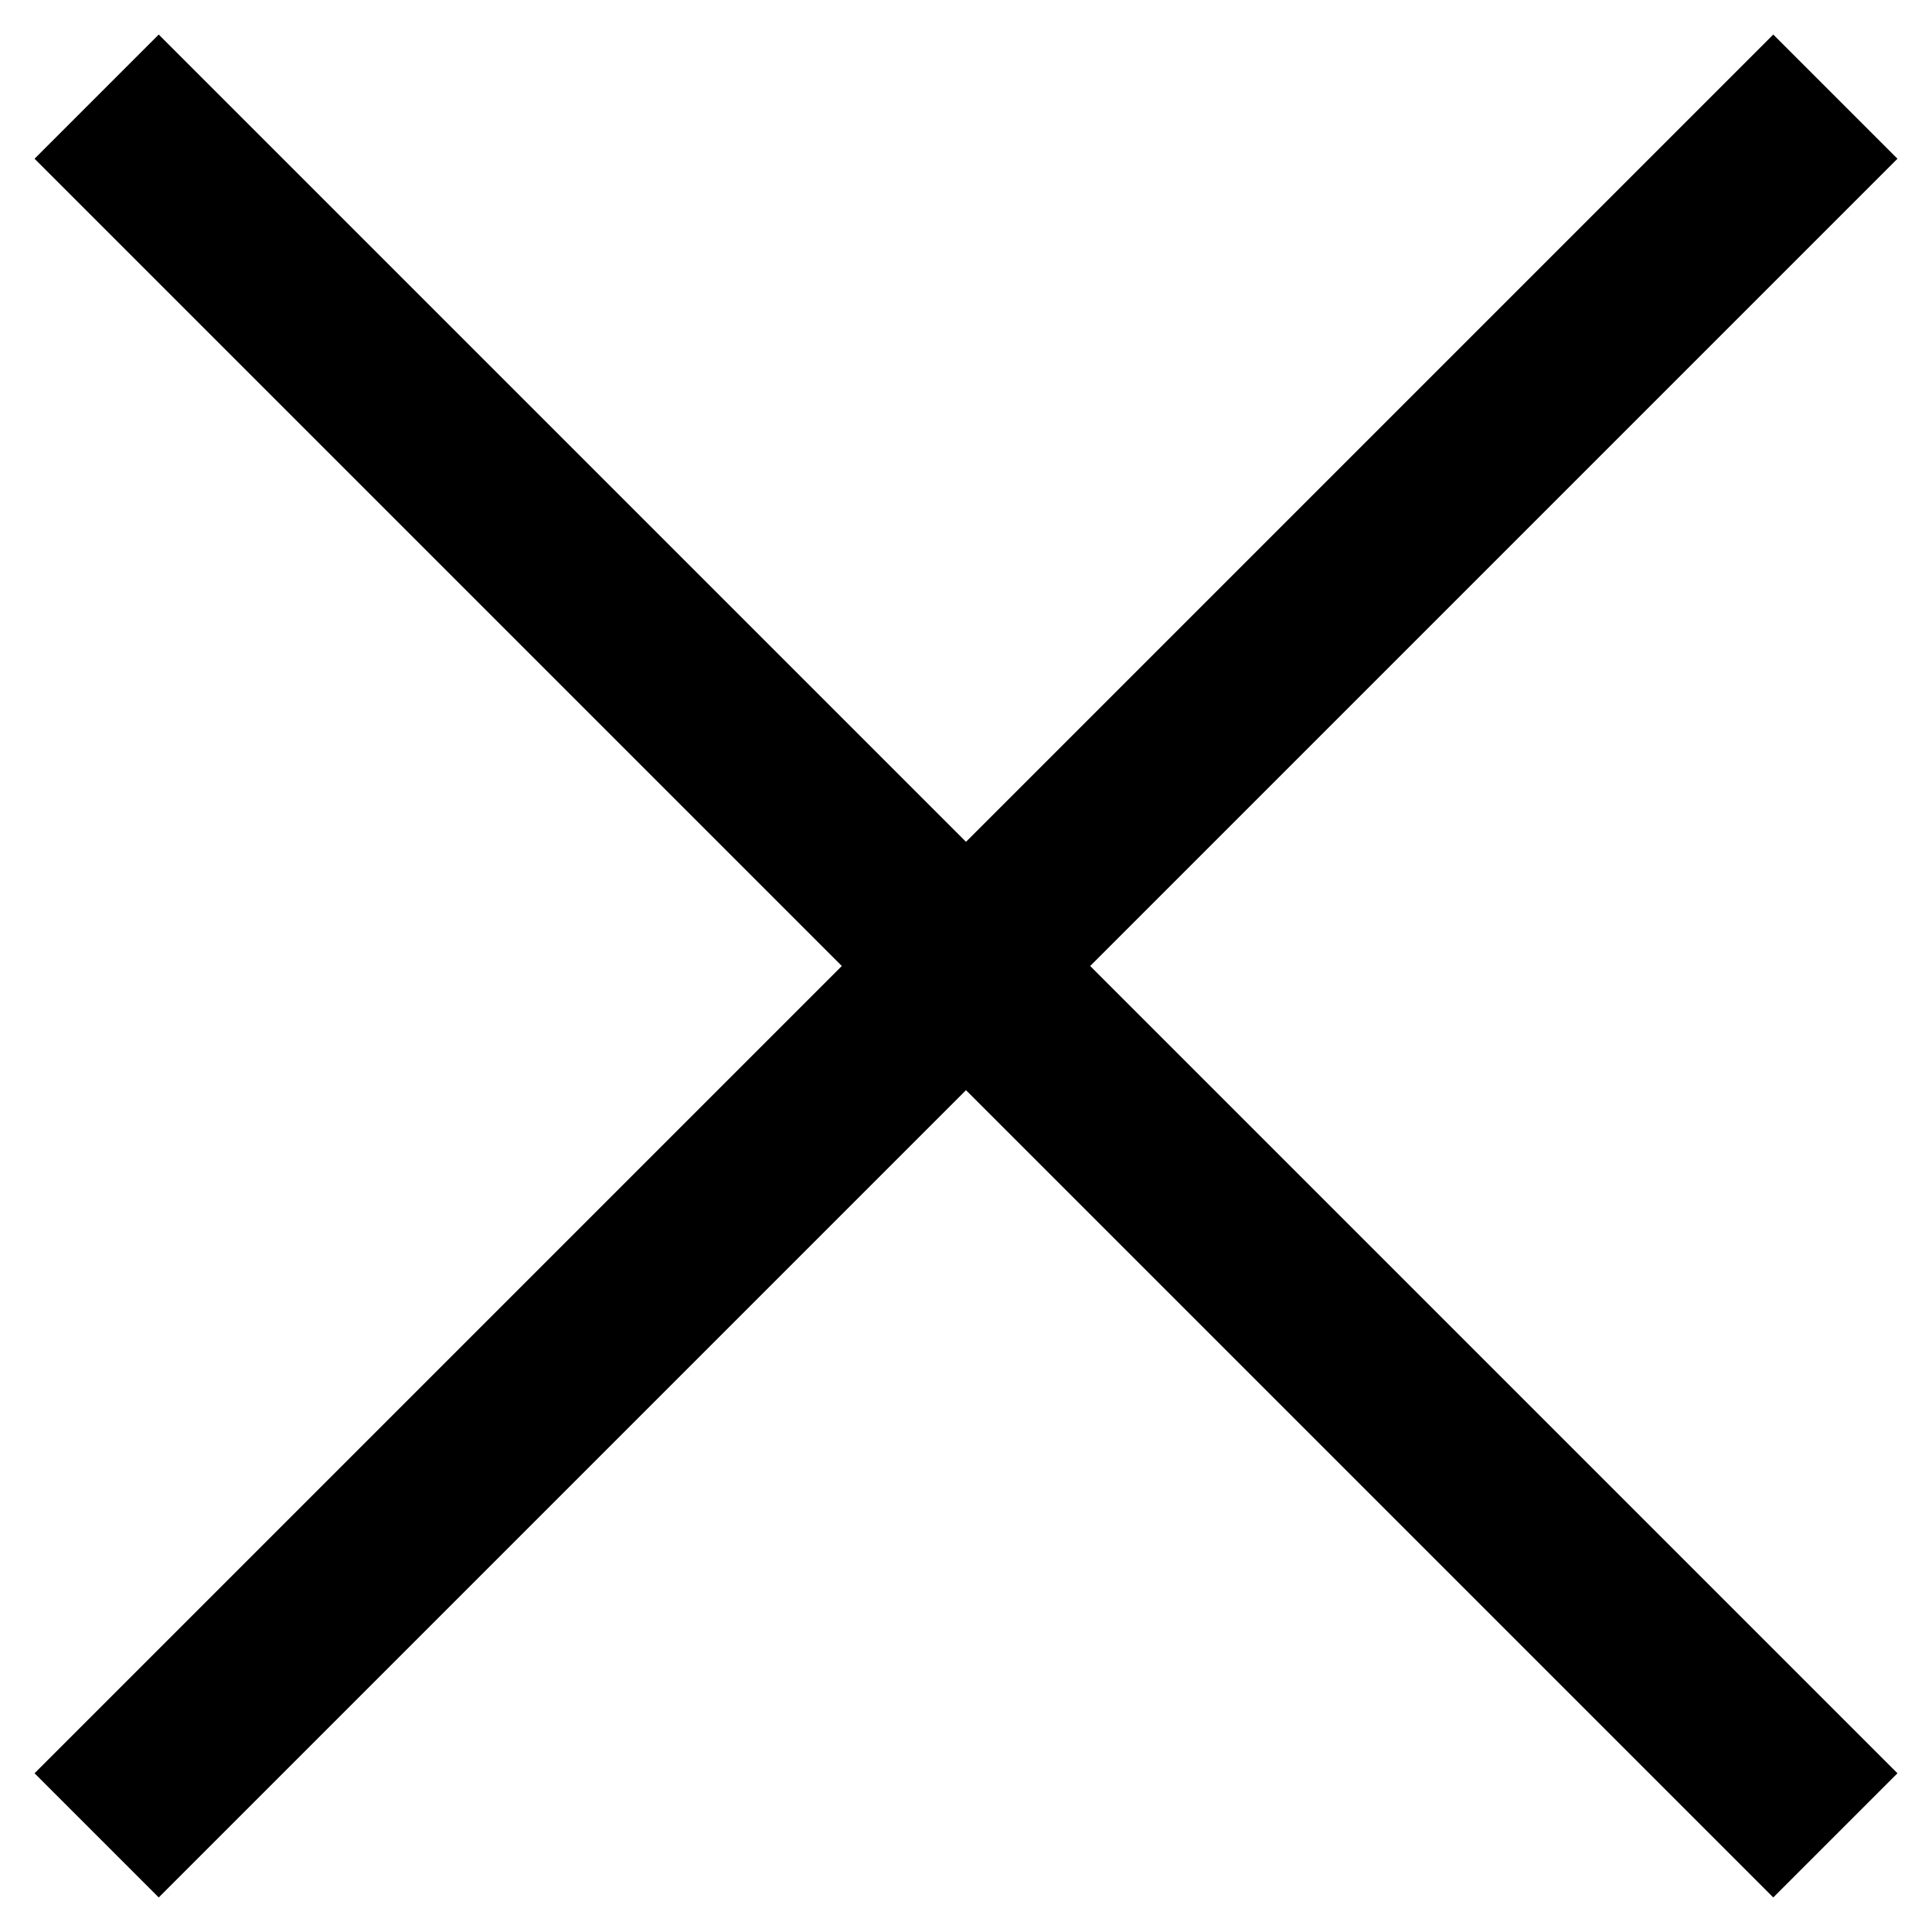
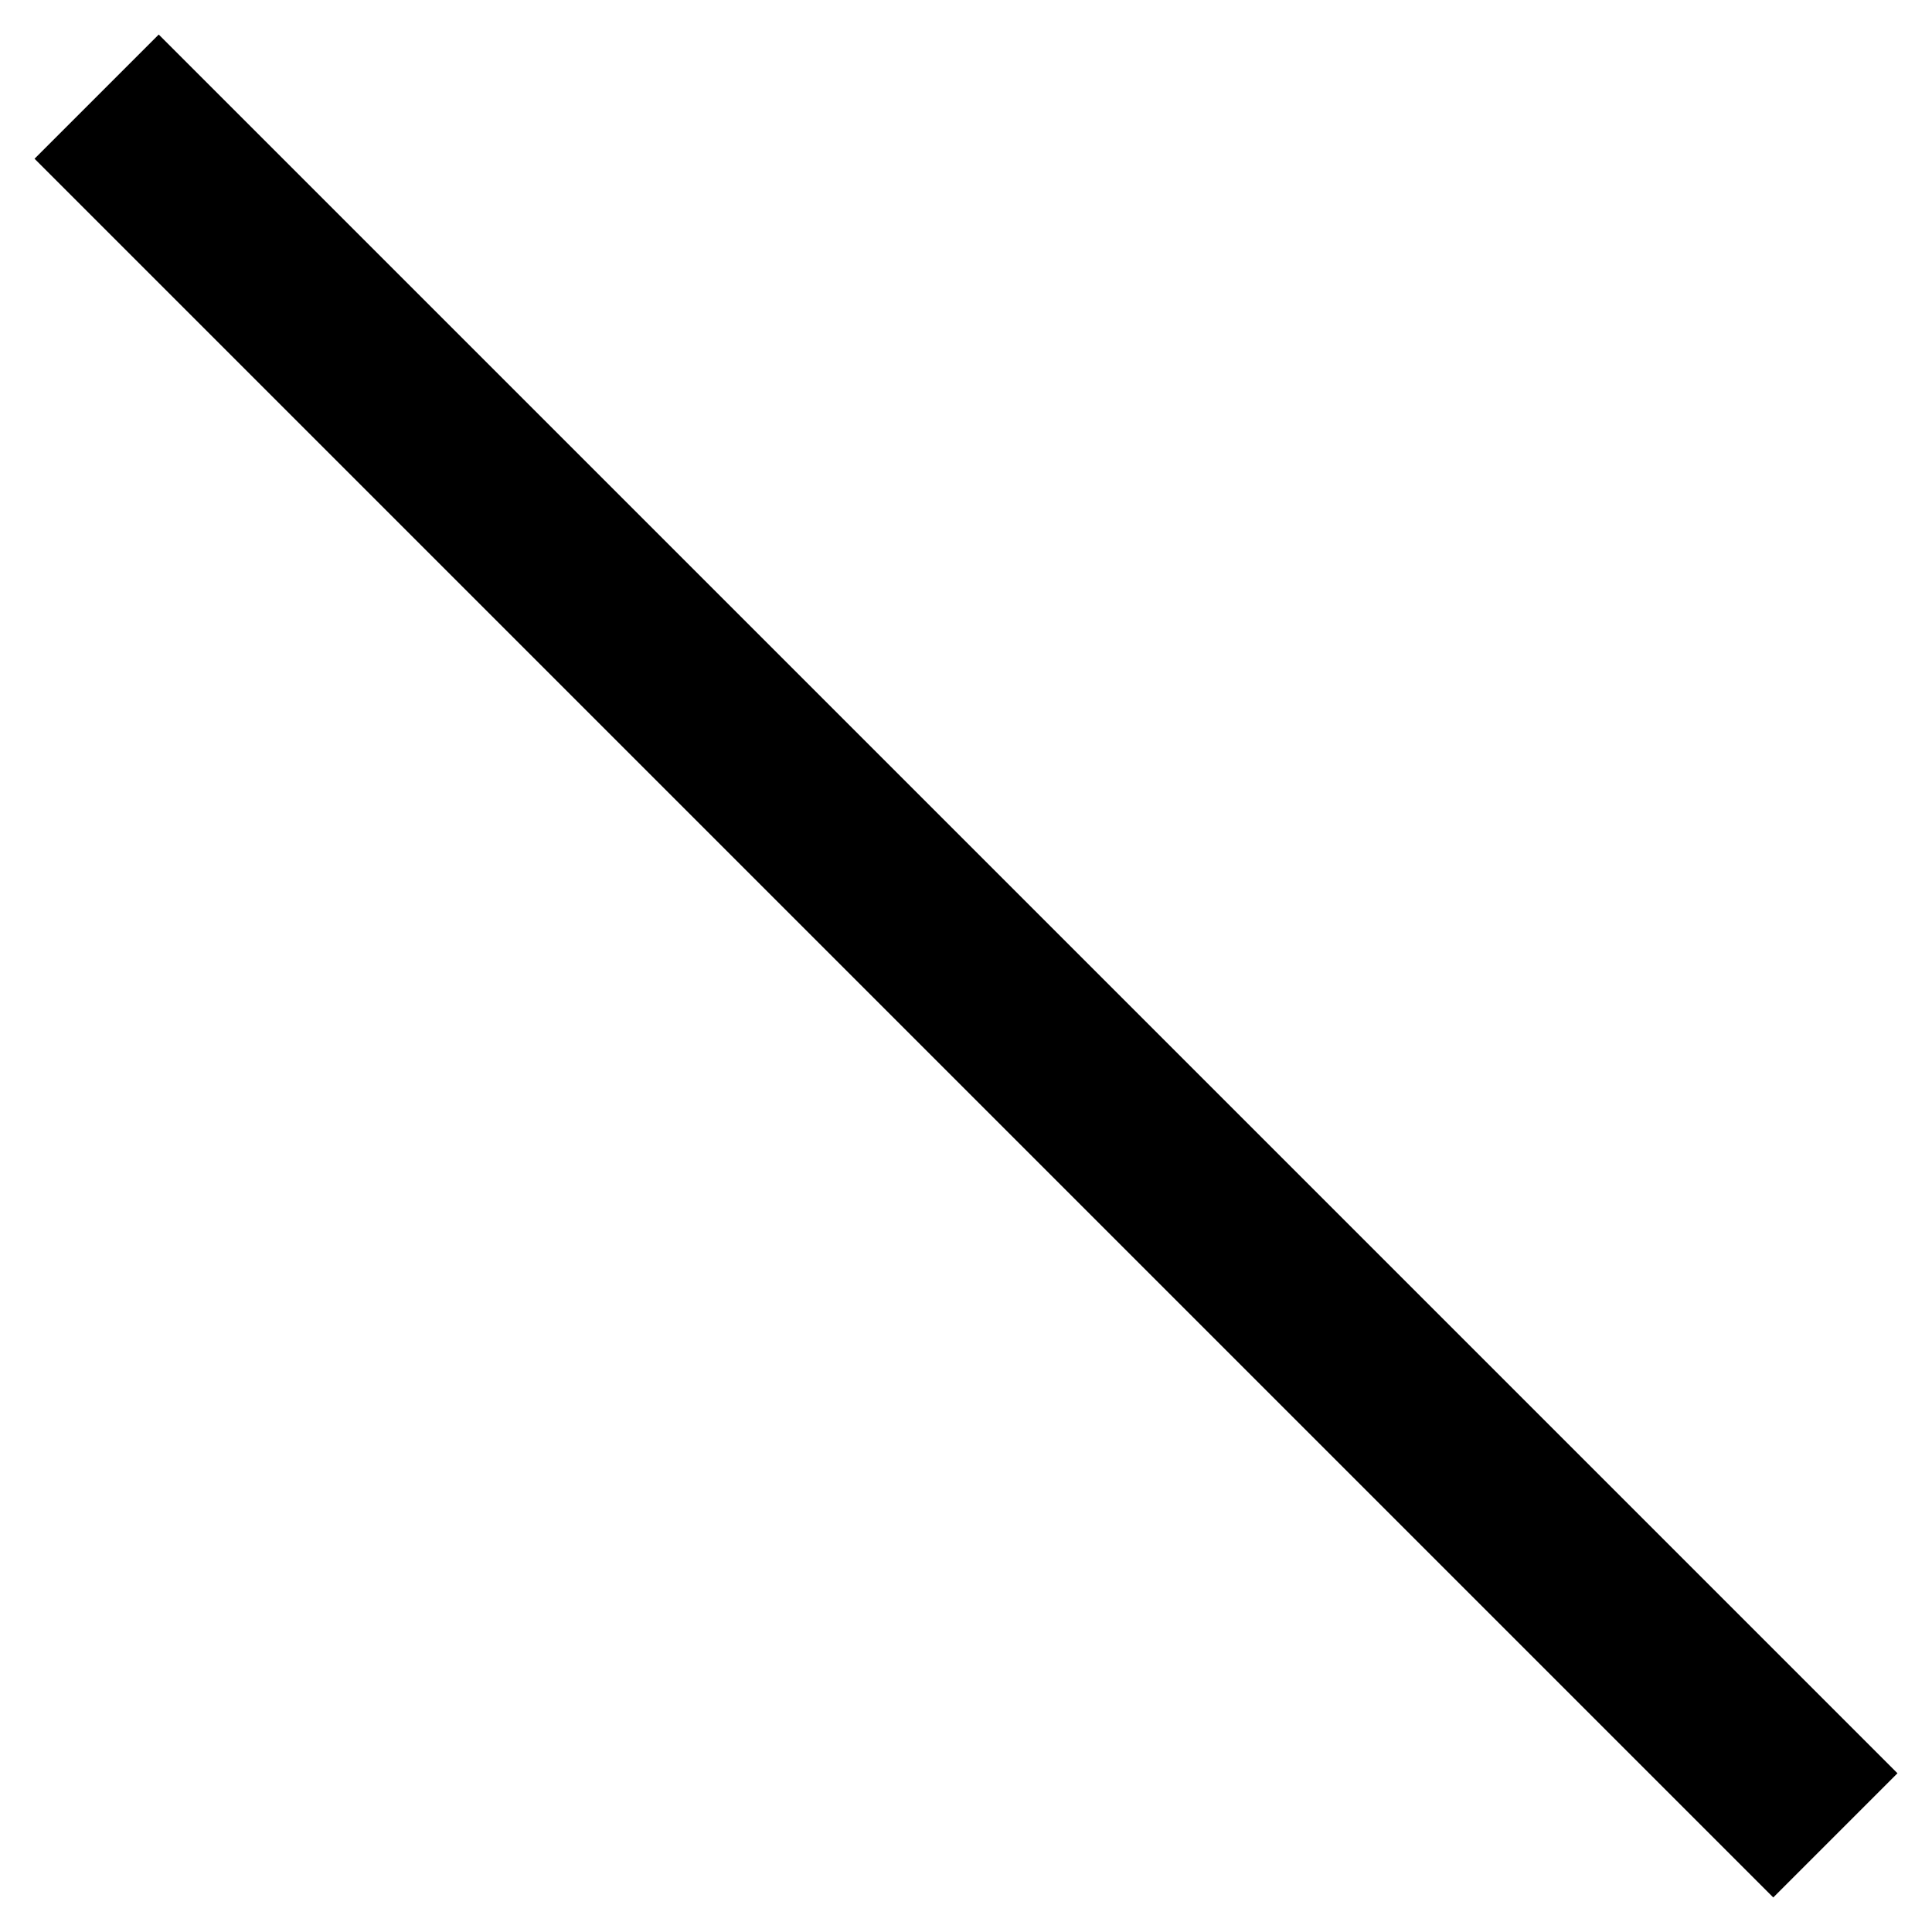
<svg xmlns="http://www.w3.org/2000/svg" width="24" height="24" viewBox="0 0 24 24">
  <g fill-rule="evenodd">
-     <path d="M-3.273 10.909L27.273 10.909 27.273 13.091 -3.273 13.091z" transform="rotate(45 12 12)" />
-     <path d="M-3.273 10.909L27.273 10.909 27.273 13.091 -3.273 13.091z" transform="rotate(-45 12 12)" />
+     <path d="M-3.273 10.909L27.273 10.909 27.273 13.091 -3.273 13.091" transform="rotate(45 12 12)" />
  </g>
</svg>